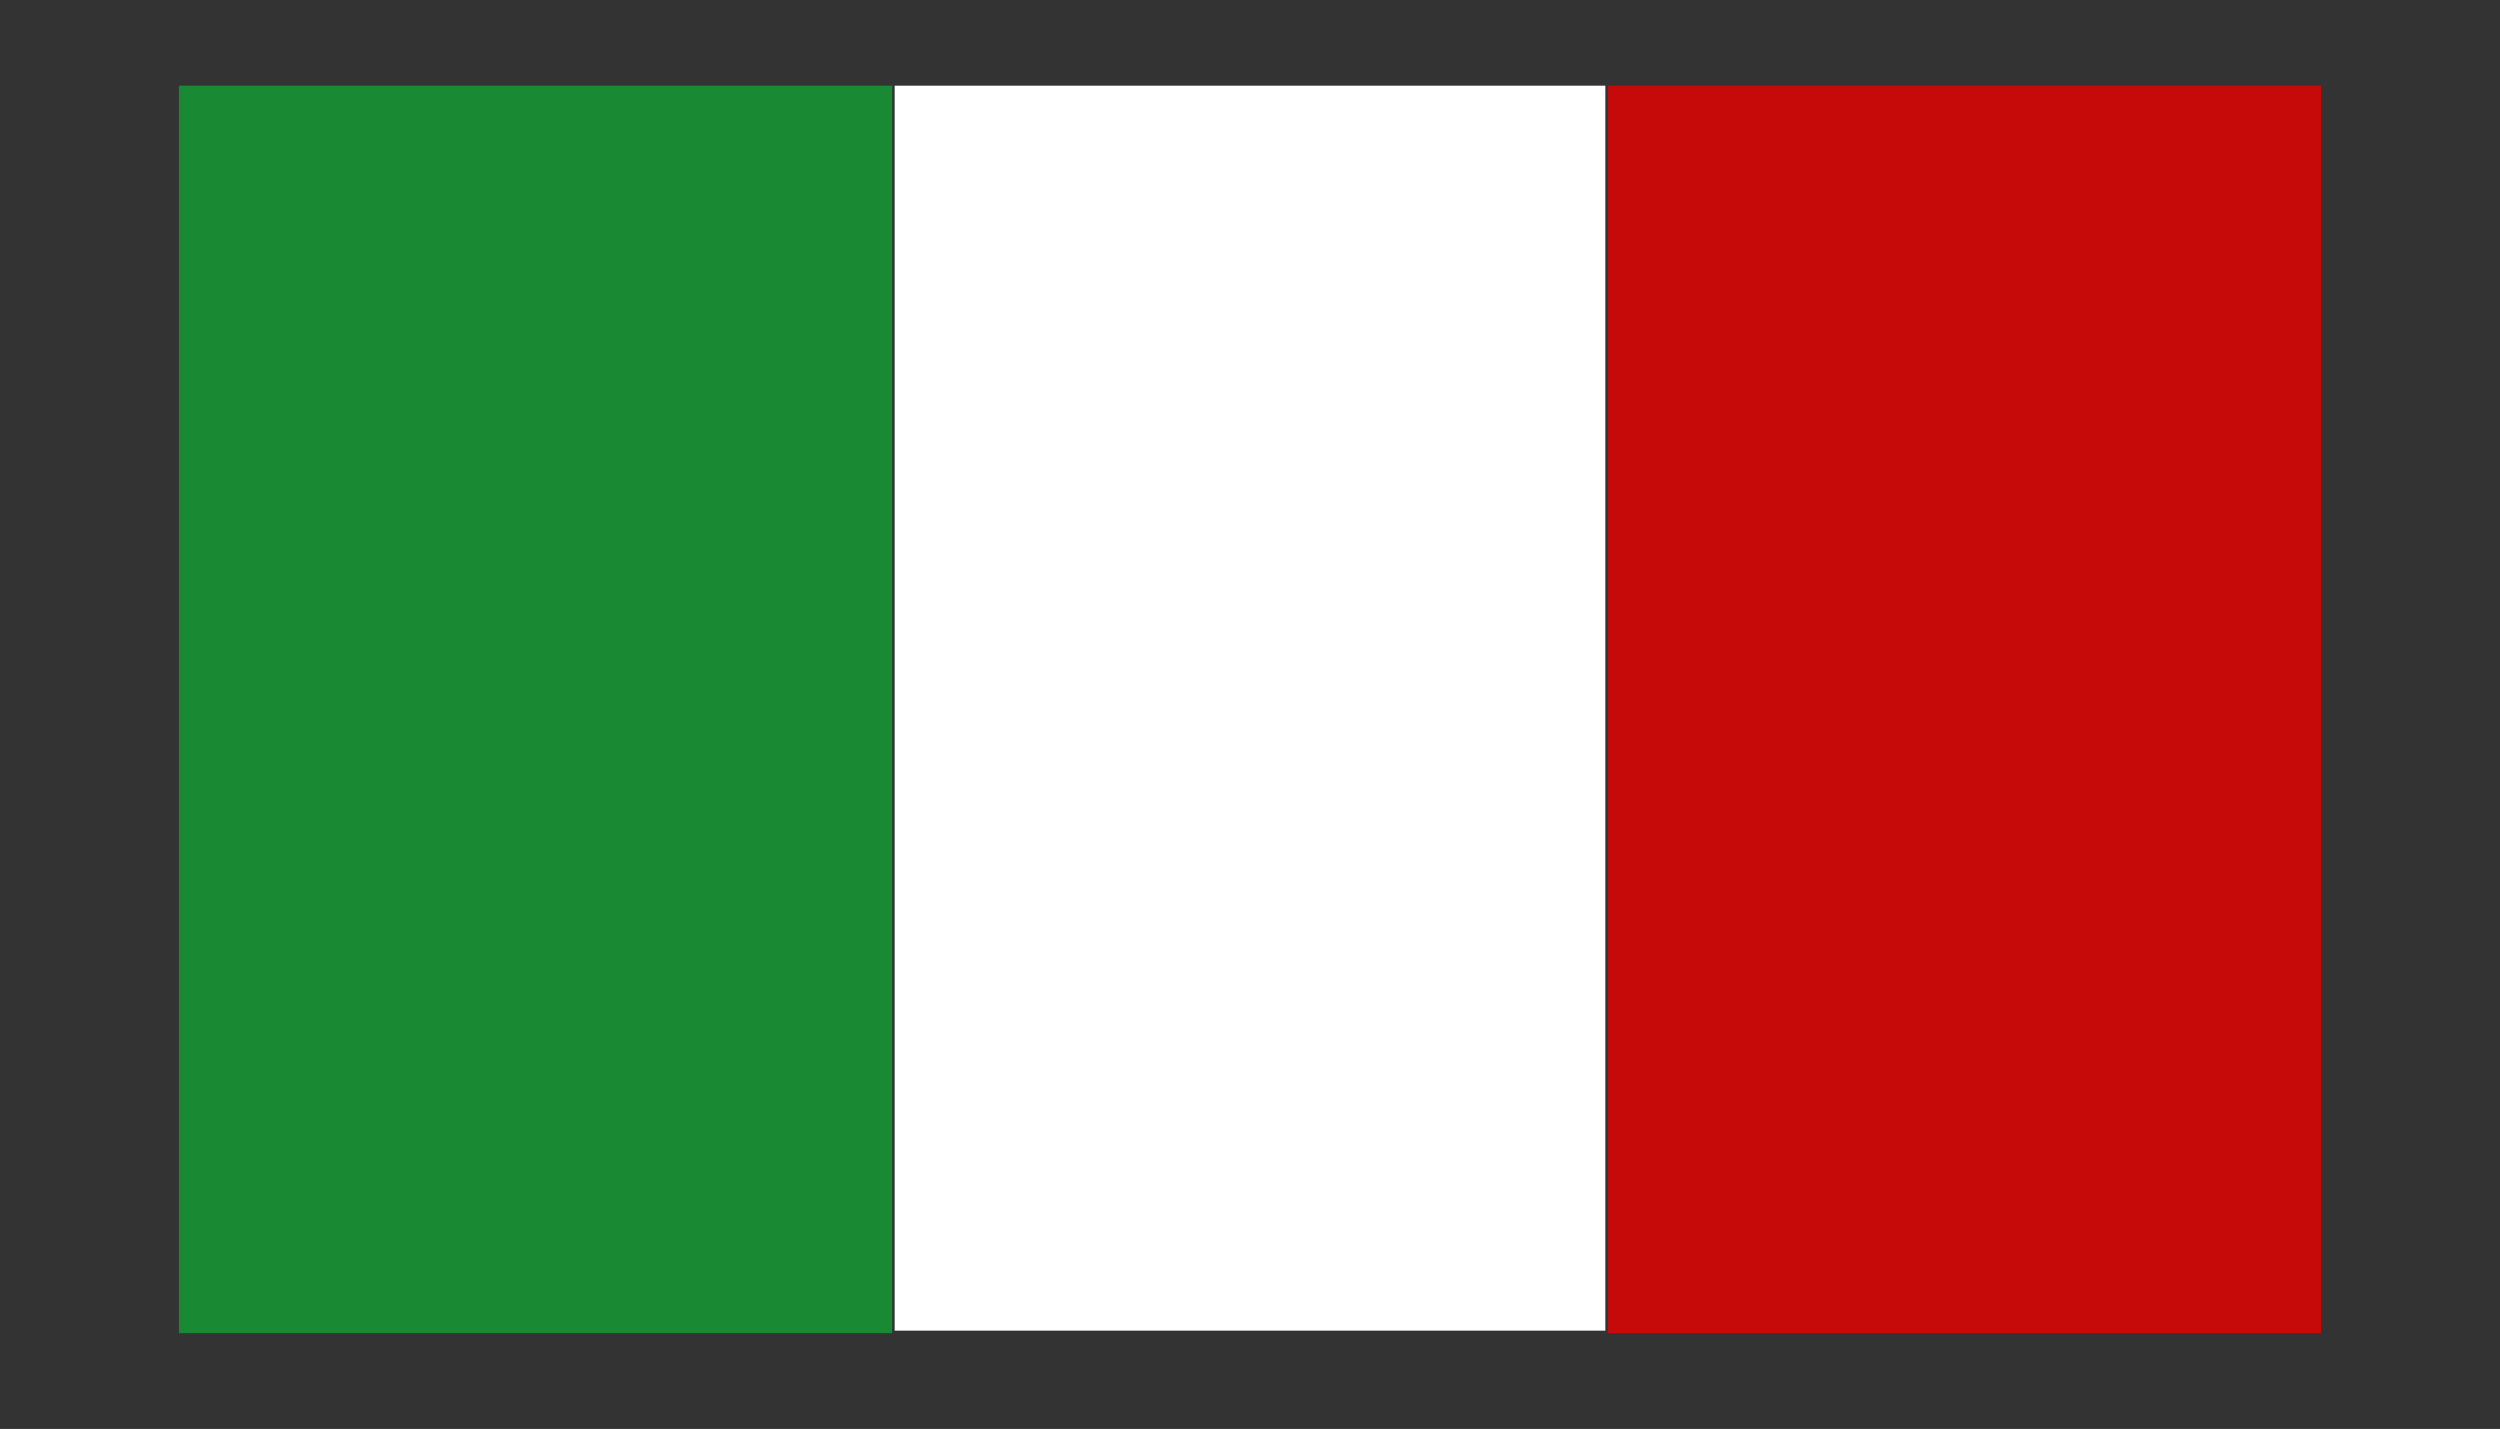
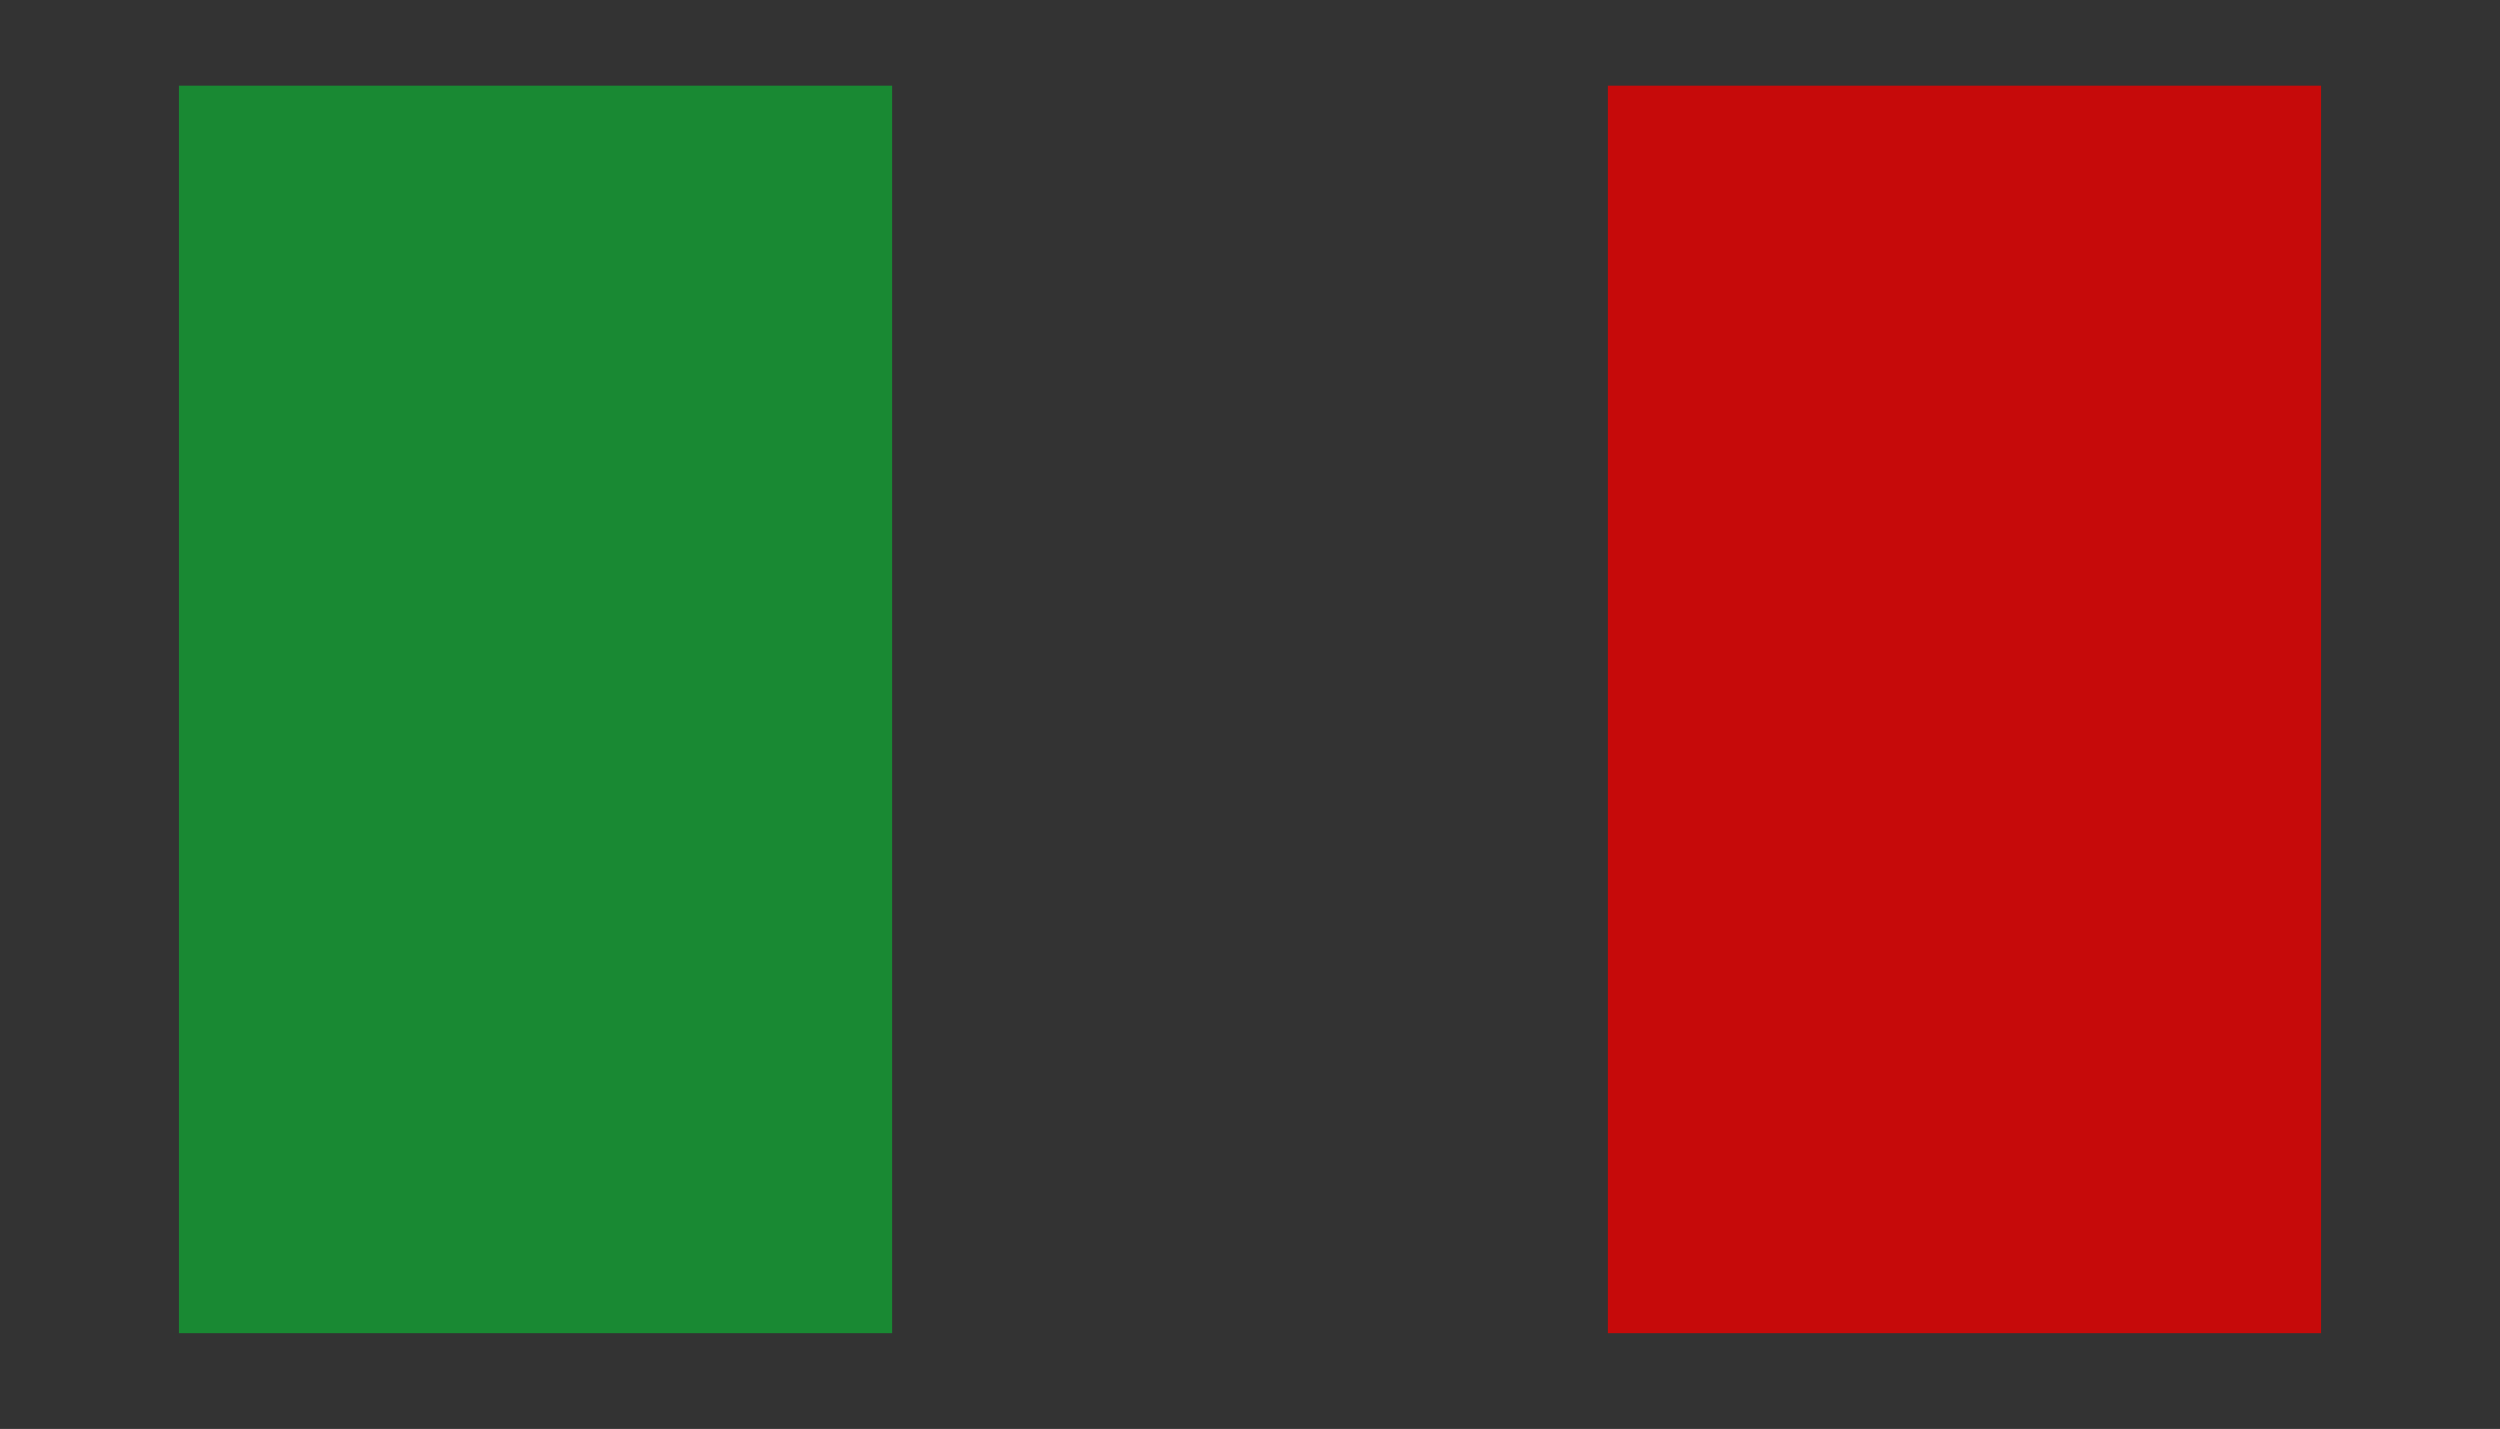
<svg xmlns="http://www.w3.org/2000/svg" version="1.1" id="Layer_1" x="0px" y="0px" viewBox="0 0 99.2 56.7" style="enable-background:new 0 0 99.2 56.7;" xml:space="preserve">
  <rect x="0" y="0" width="99.2" height="56.7" fill="#333333" stroke="none" />
  <style type="text/css">
	.st0{fill:#198933;}
	.st1{fill:#FFFFFF;}
	.st2{fill:#C60A0A;}
</style>
  <rect x="7.1" y="3.4" class="st0" width="28.3" height="49.5" />
-   <rect x="35.5" y="3.4" class="st1" width="28.2" height="49.4" />
  <rect x="63.8" y="3.4" class="st2" width="28.3" height="49.5" />
</svg>